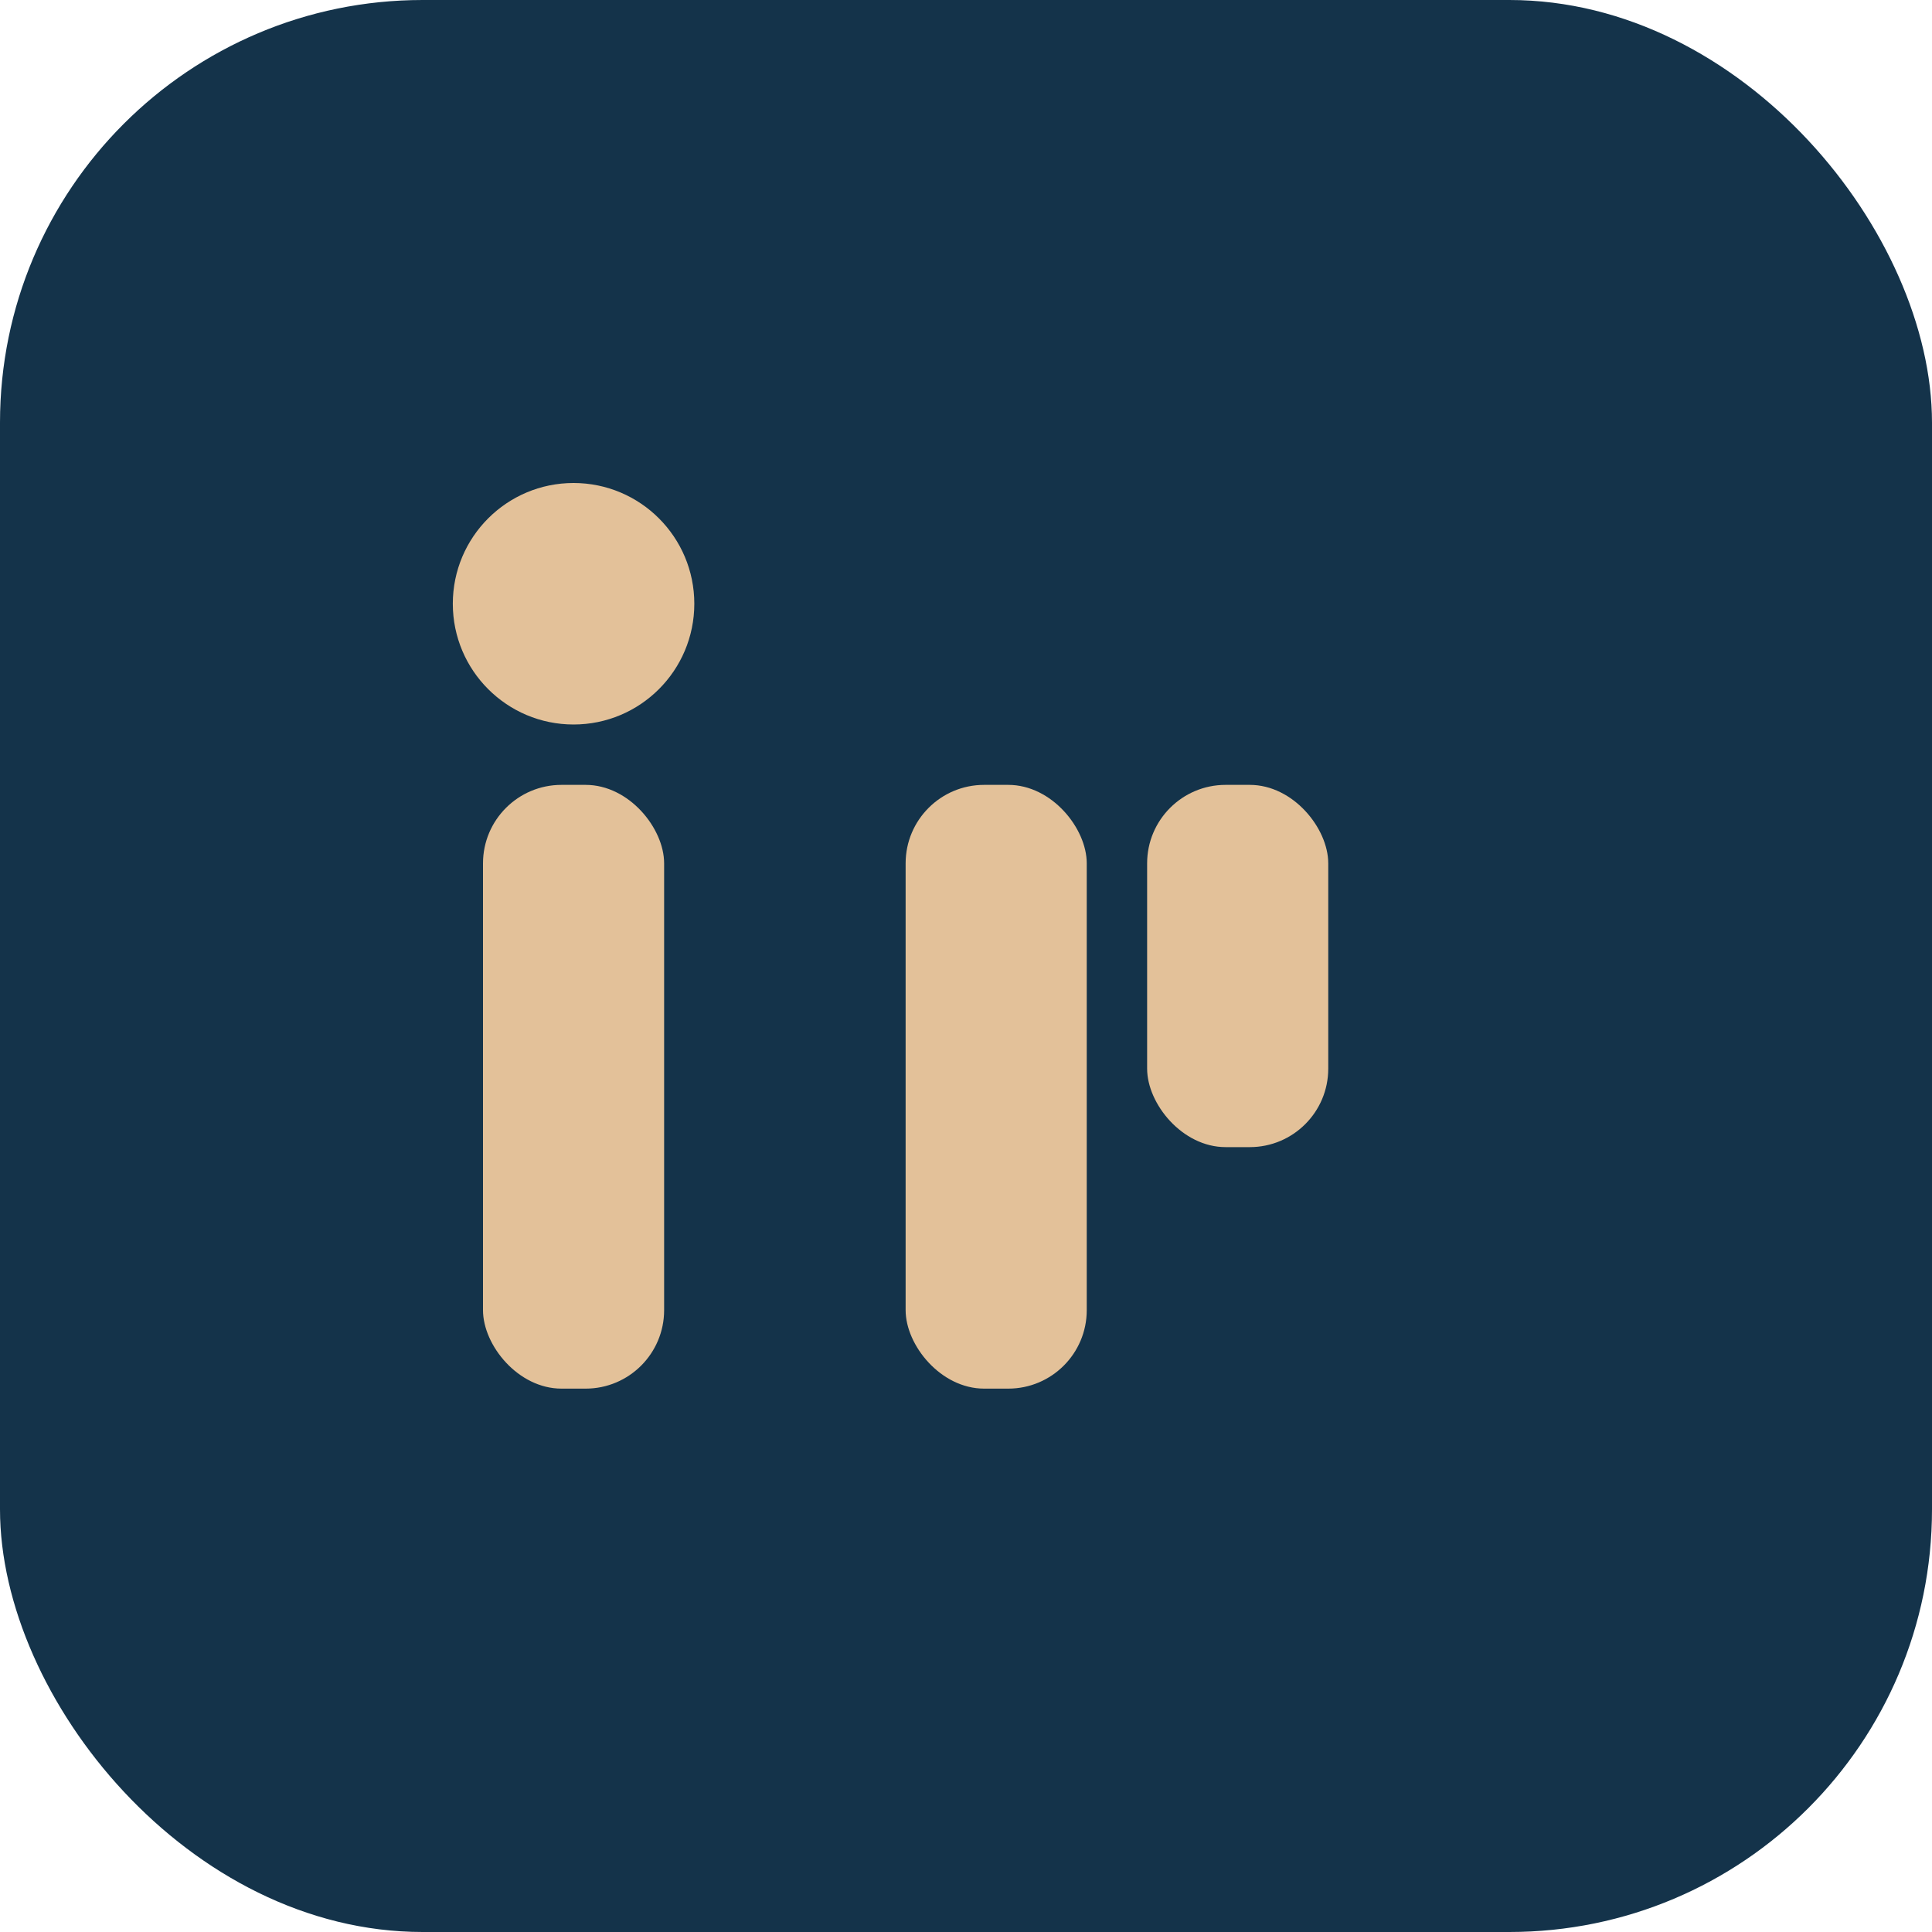
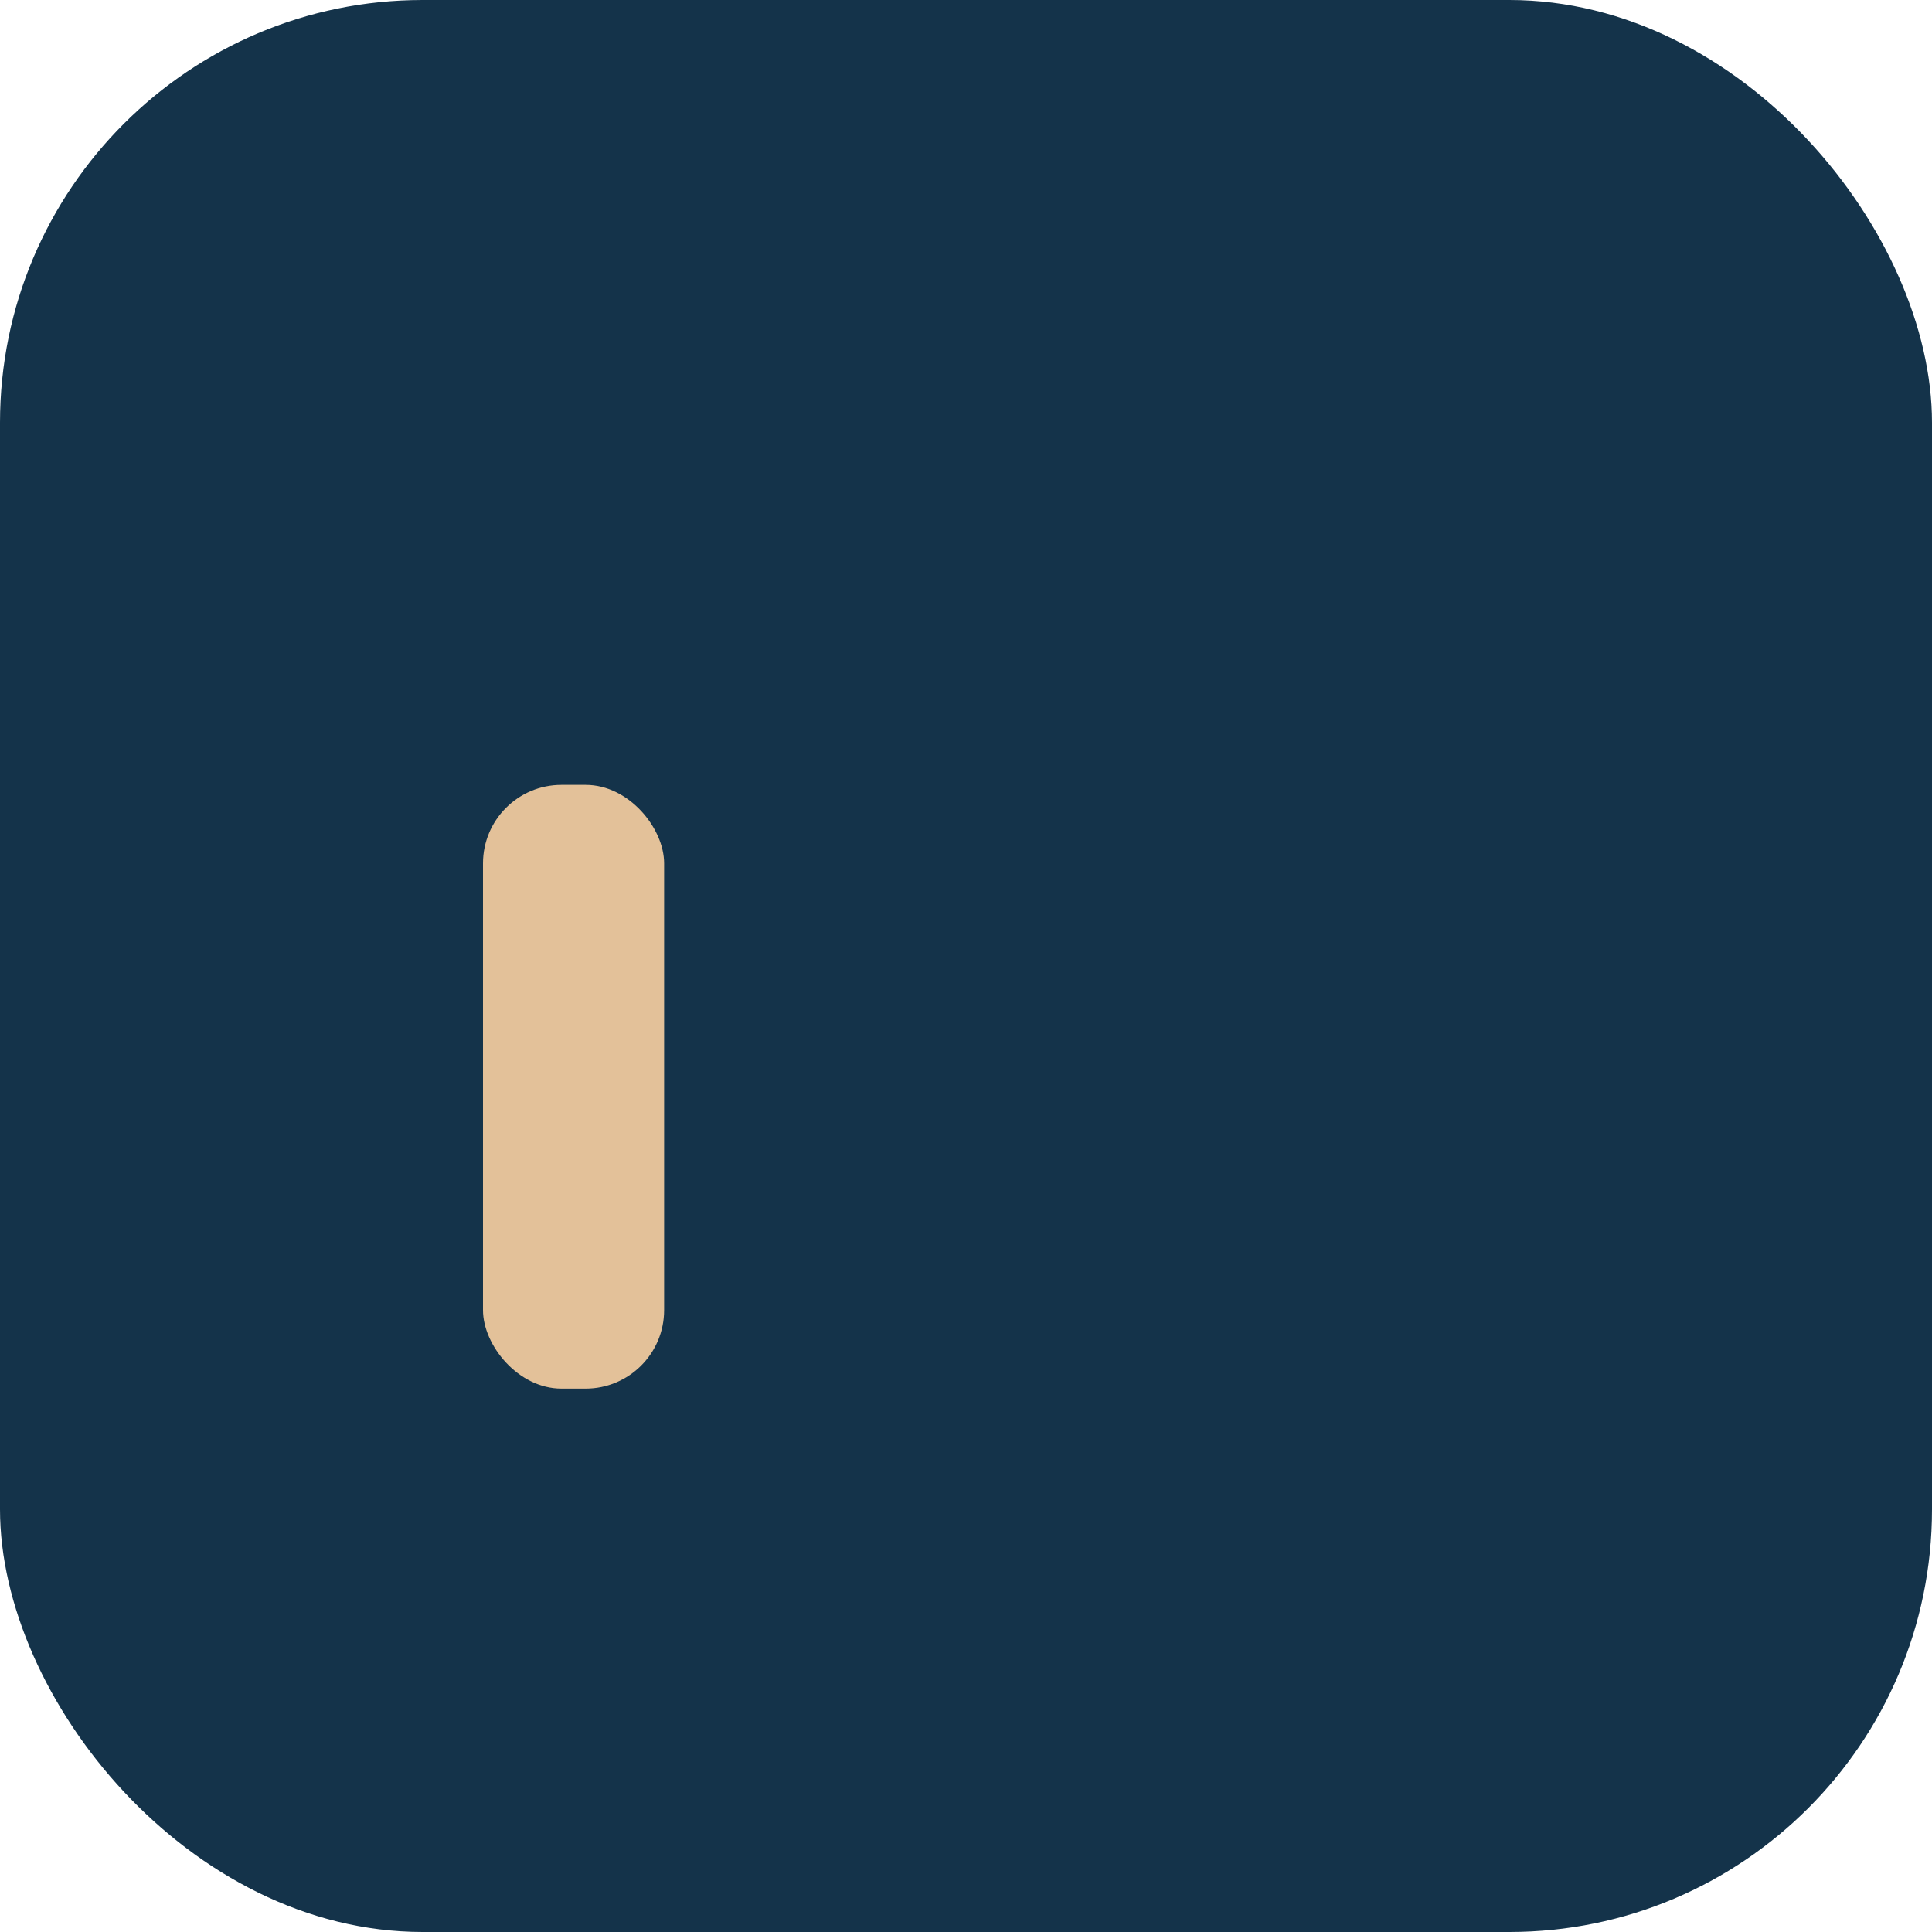
<svg xmlns="http://www.w3.org/2000/svg" width="32" height="32" viewBox="0 0 32 32">
  <rect width="32" height="32" rx="7" fill="#14334A" />
  <rect x="8" y="13" width="3" height="10" rx="1.3" fill="#E3C199" />
-   <circle cx="9.5" cy="10" r="2" fill="#E3C199" />
-   <rect x="15" y="13" width="3" height="10" rx="1.3" fill="#E3C199" />
-   <rect x="19" y="13" width="3" height="6" rx="1.3" fill="#E3C199" />
</svg>